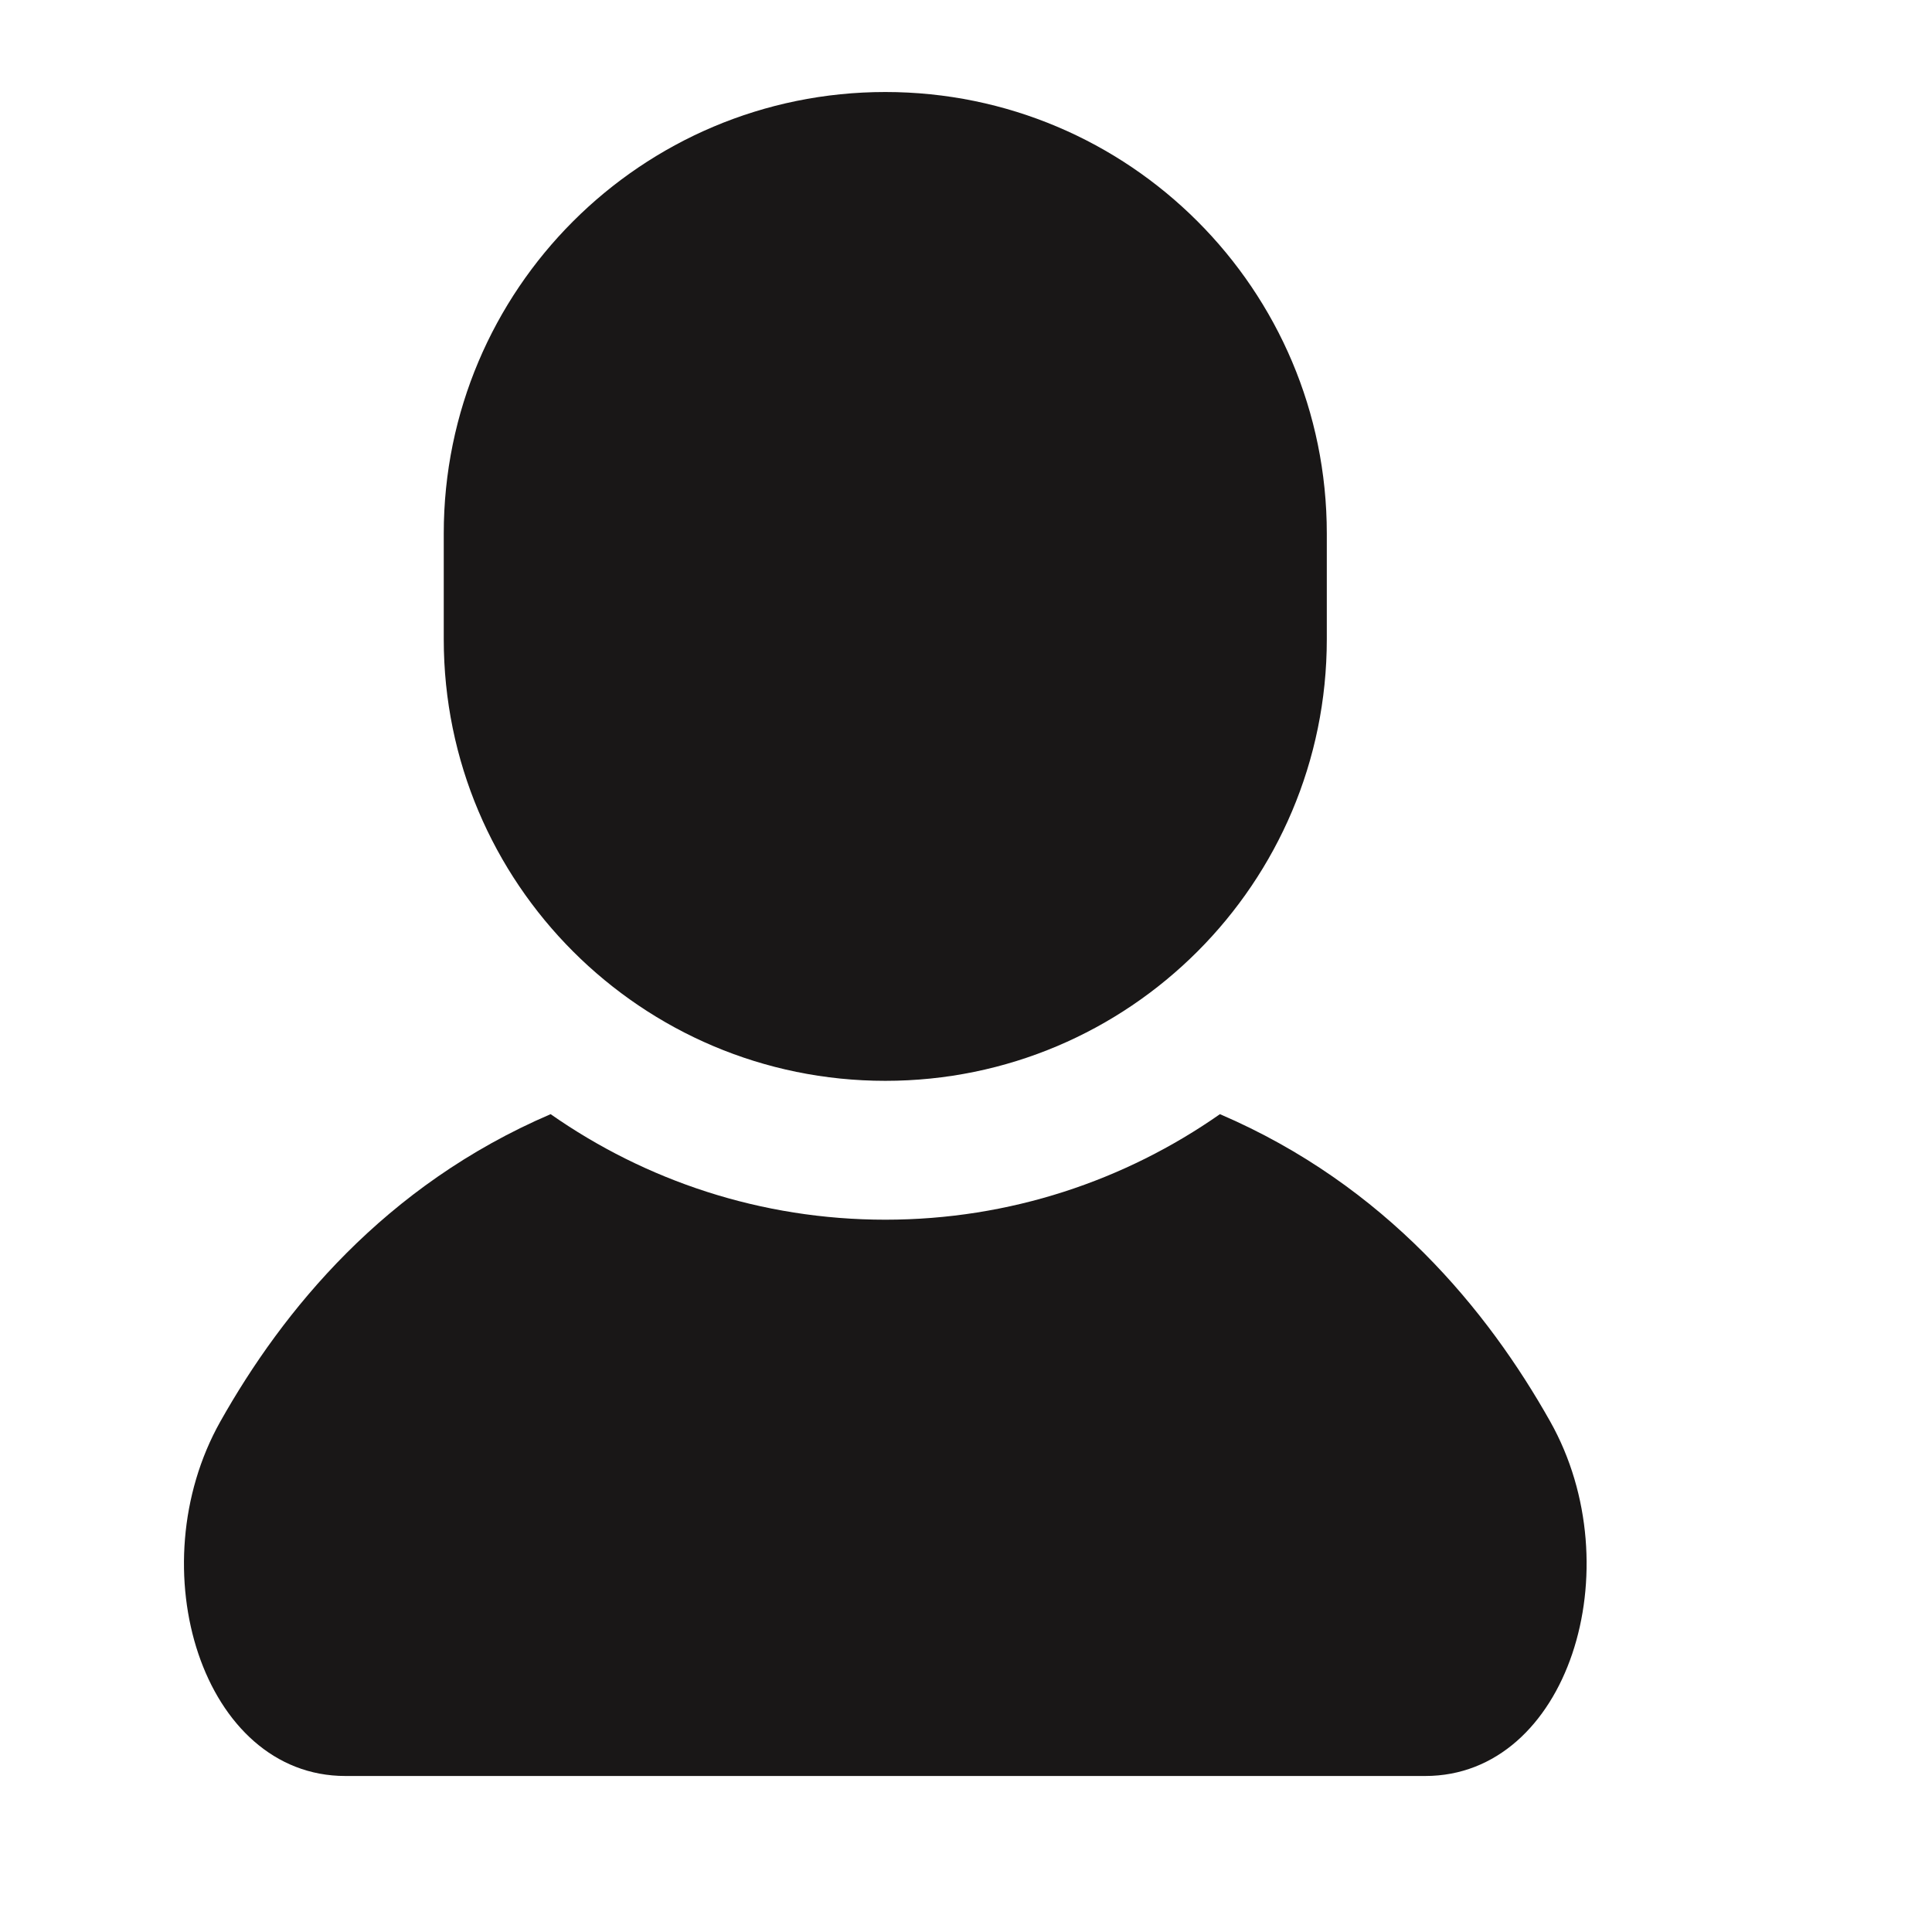
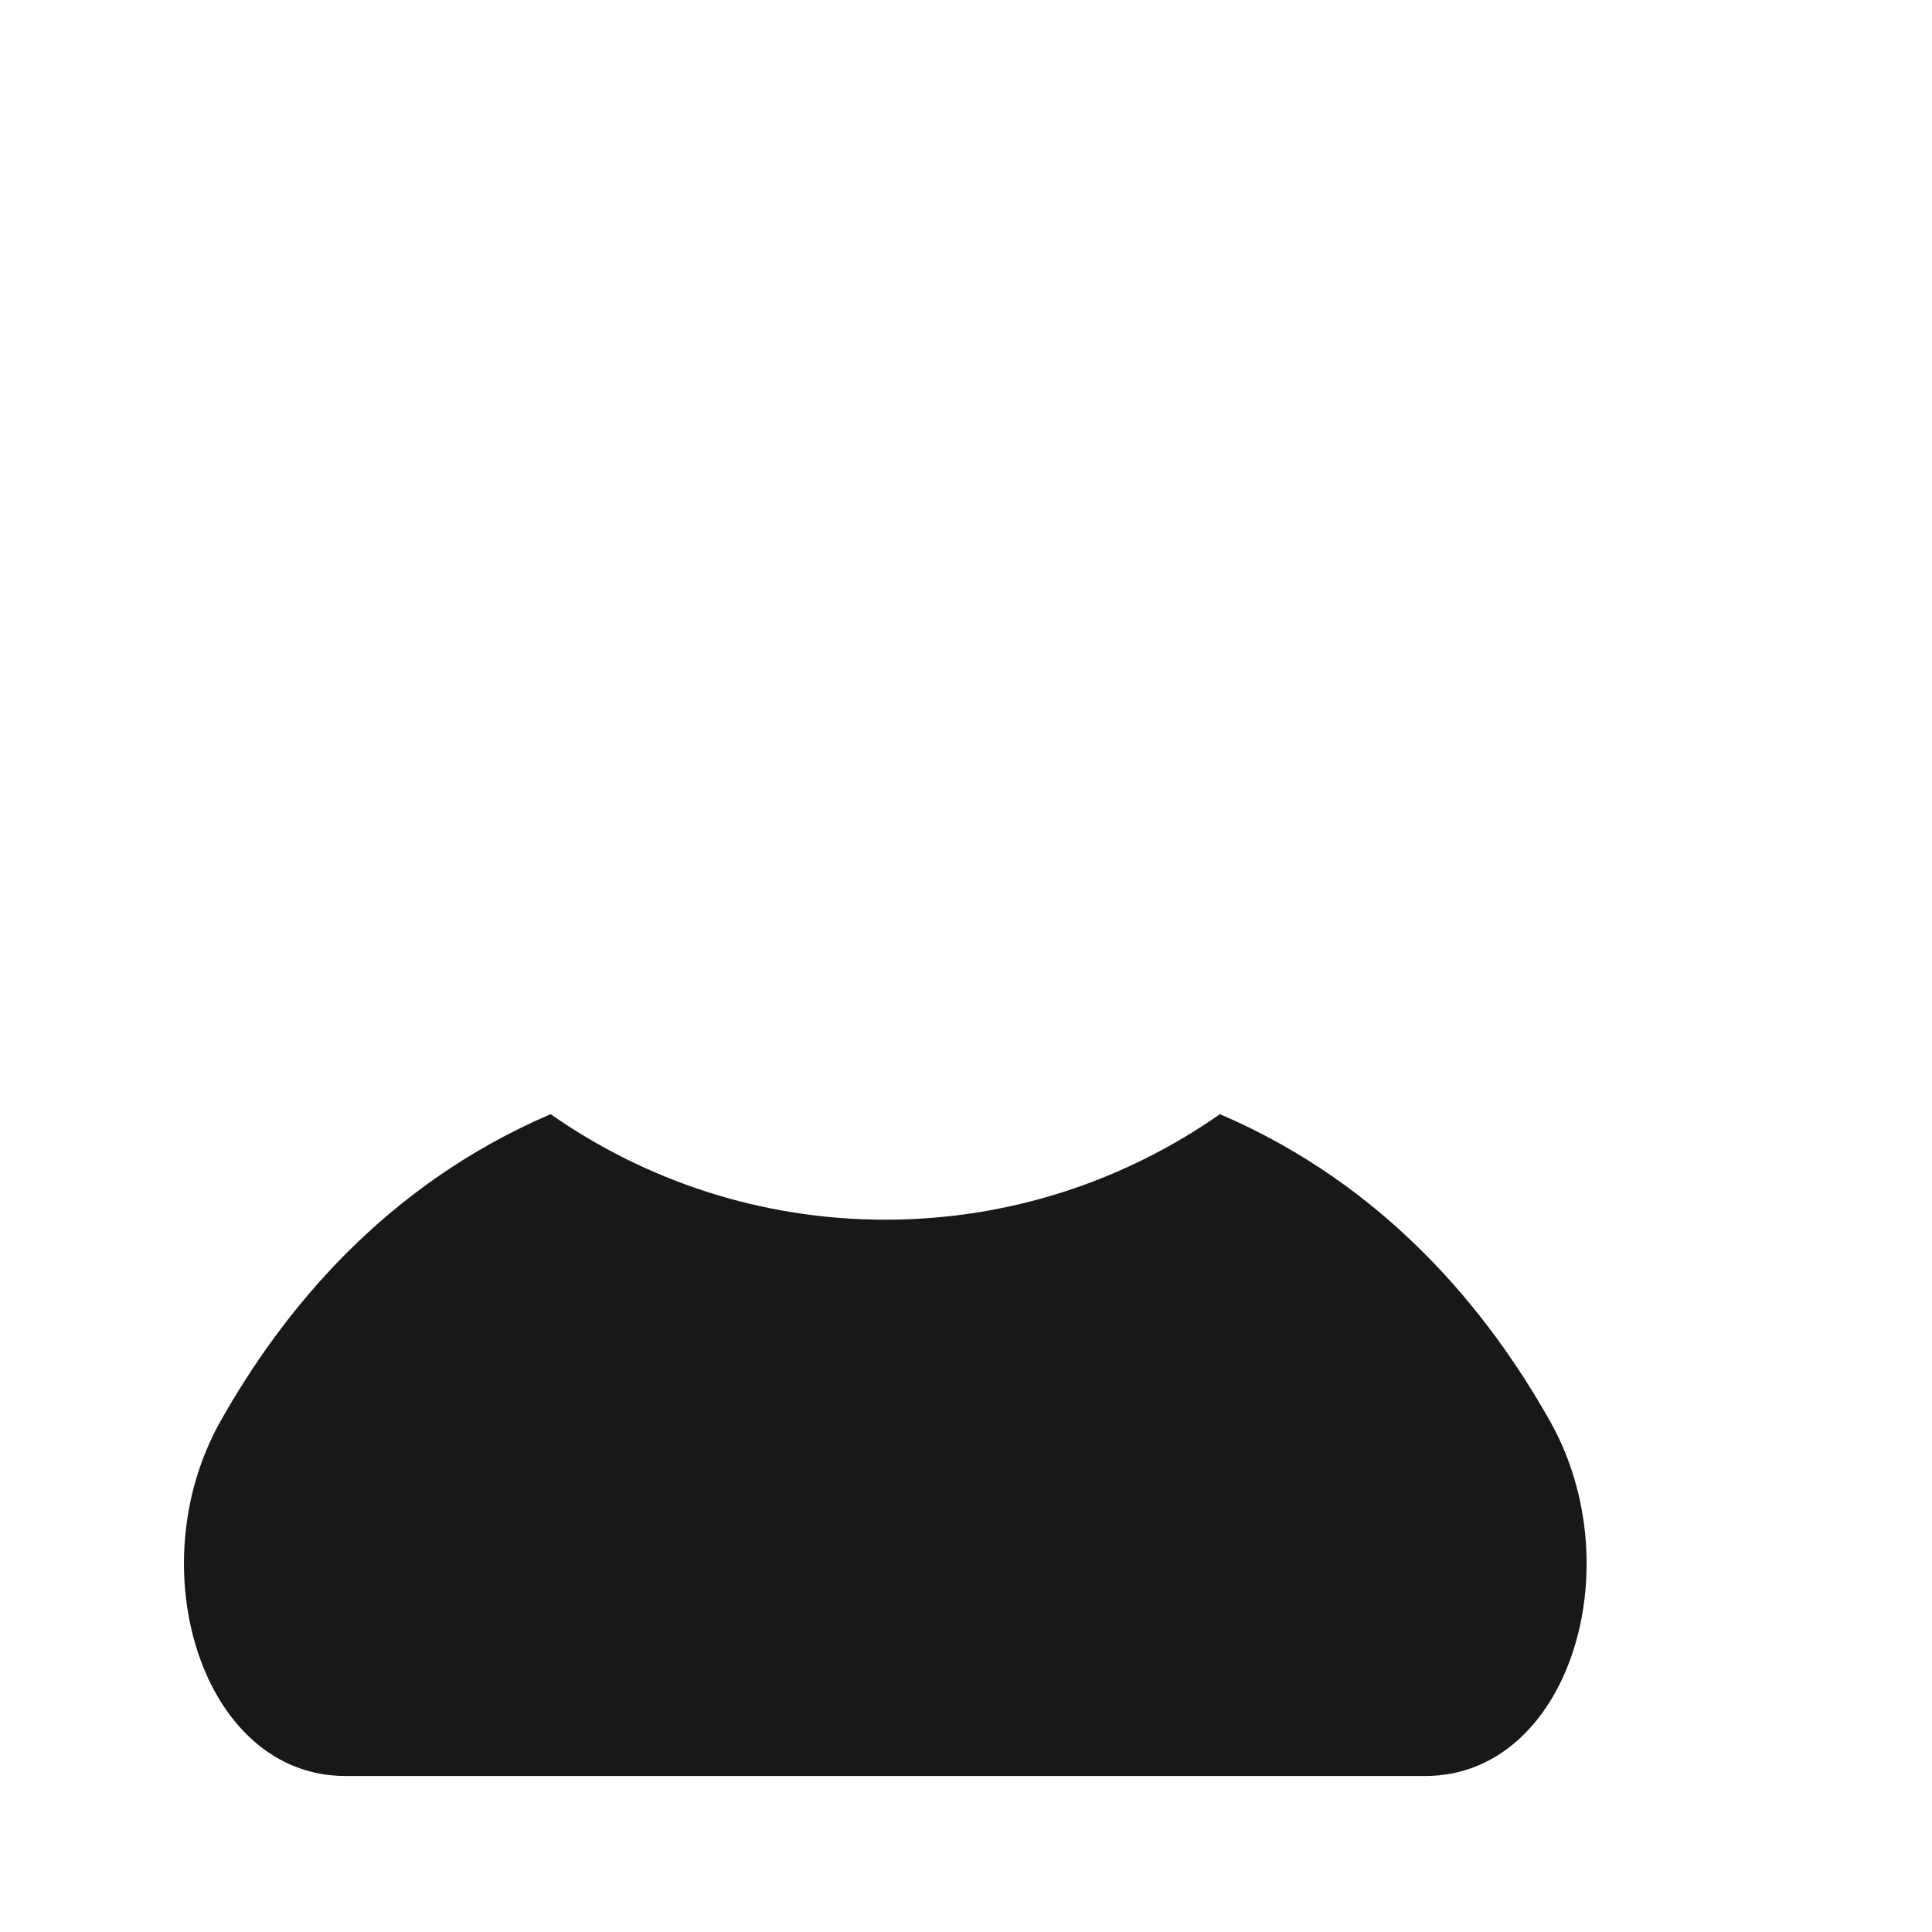
<svg xmlns="http://www.w3.org/2000/svg" width="16" height="16" viewBox="0 0 16 16" fill="none">
  <path d="M12.838 11.772C12.322 10.855 11.478 9.817 10.103 9.227C9.317 9.777 8.362 10.101 7.332 10.101C6.302 10.101 5.346 9.777 4.56 9.227C3.185 9.817 2.341 10.855 1.825 11.772C1.141 12.988 1.678 14.708 2.86 14.708C4.043 14.708 7.332 14.708 7.332 14.708C7.332 14.708 10.62 14.708 11.803 14.708C12.986 14.708 13.522 12.988 12.838 11.772Z" fill="#191717" />
-   <path d="M7.332 8.951C9.351 8.951 10.988 7.313 10.988 5.294V4.418C10.988 2.399 9.351 0.762 7.332 0.762C5.312 0.762 3.675 2.399 3.675 4.418V5.294C3.675 7.313 5.312 8.951 7.332 8.951Z" fill="#191717" />
</svg>